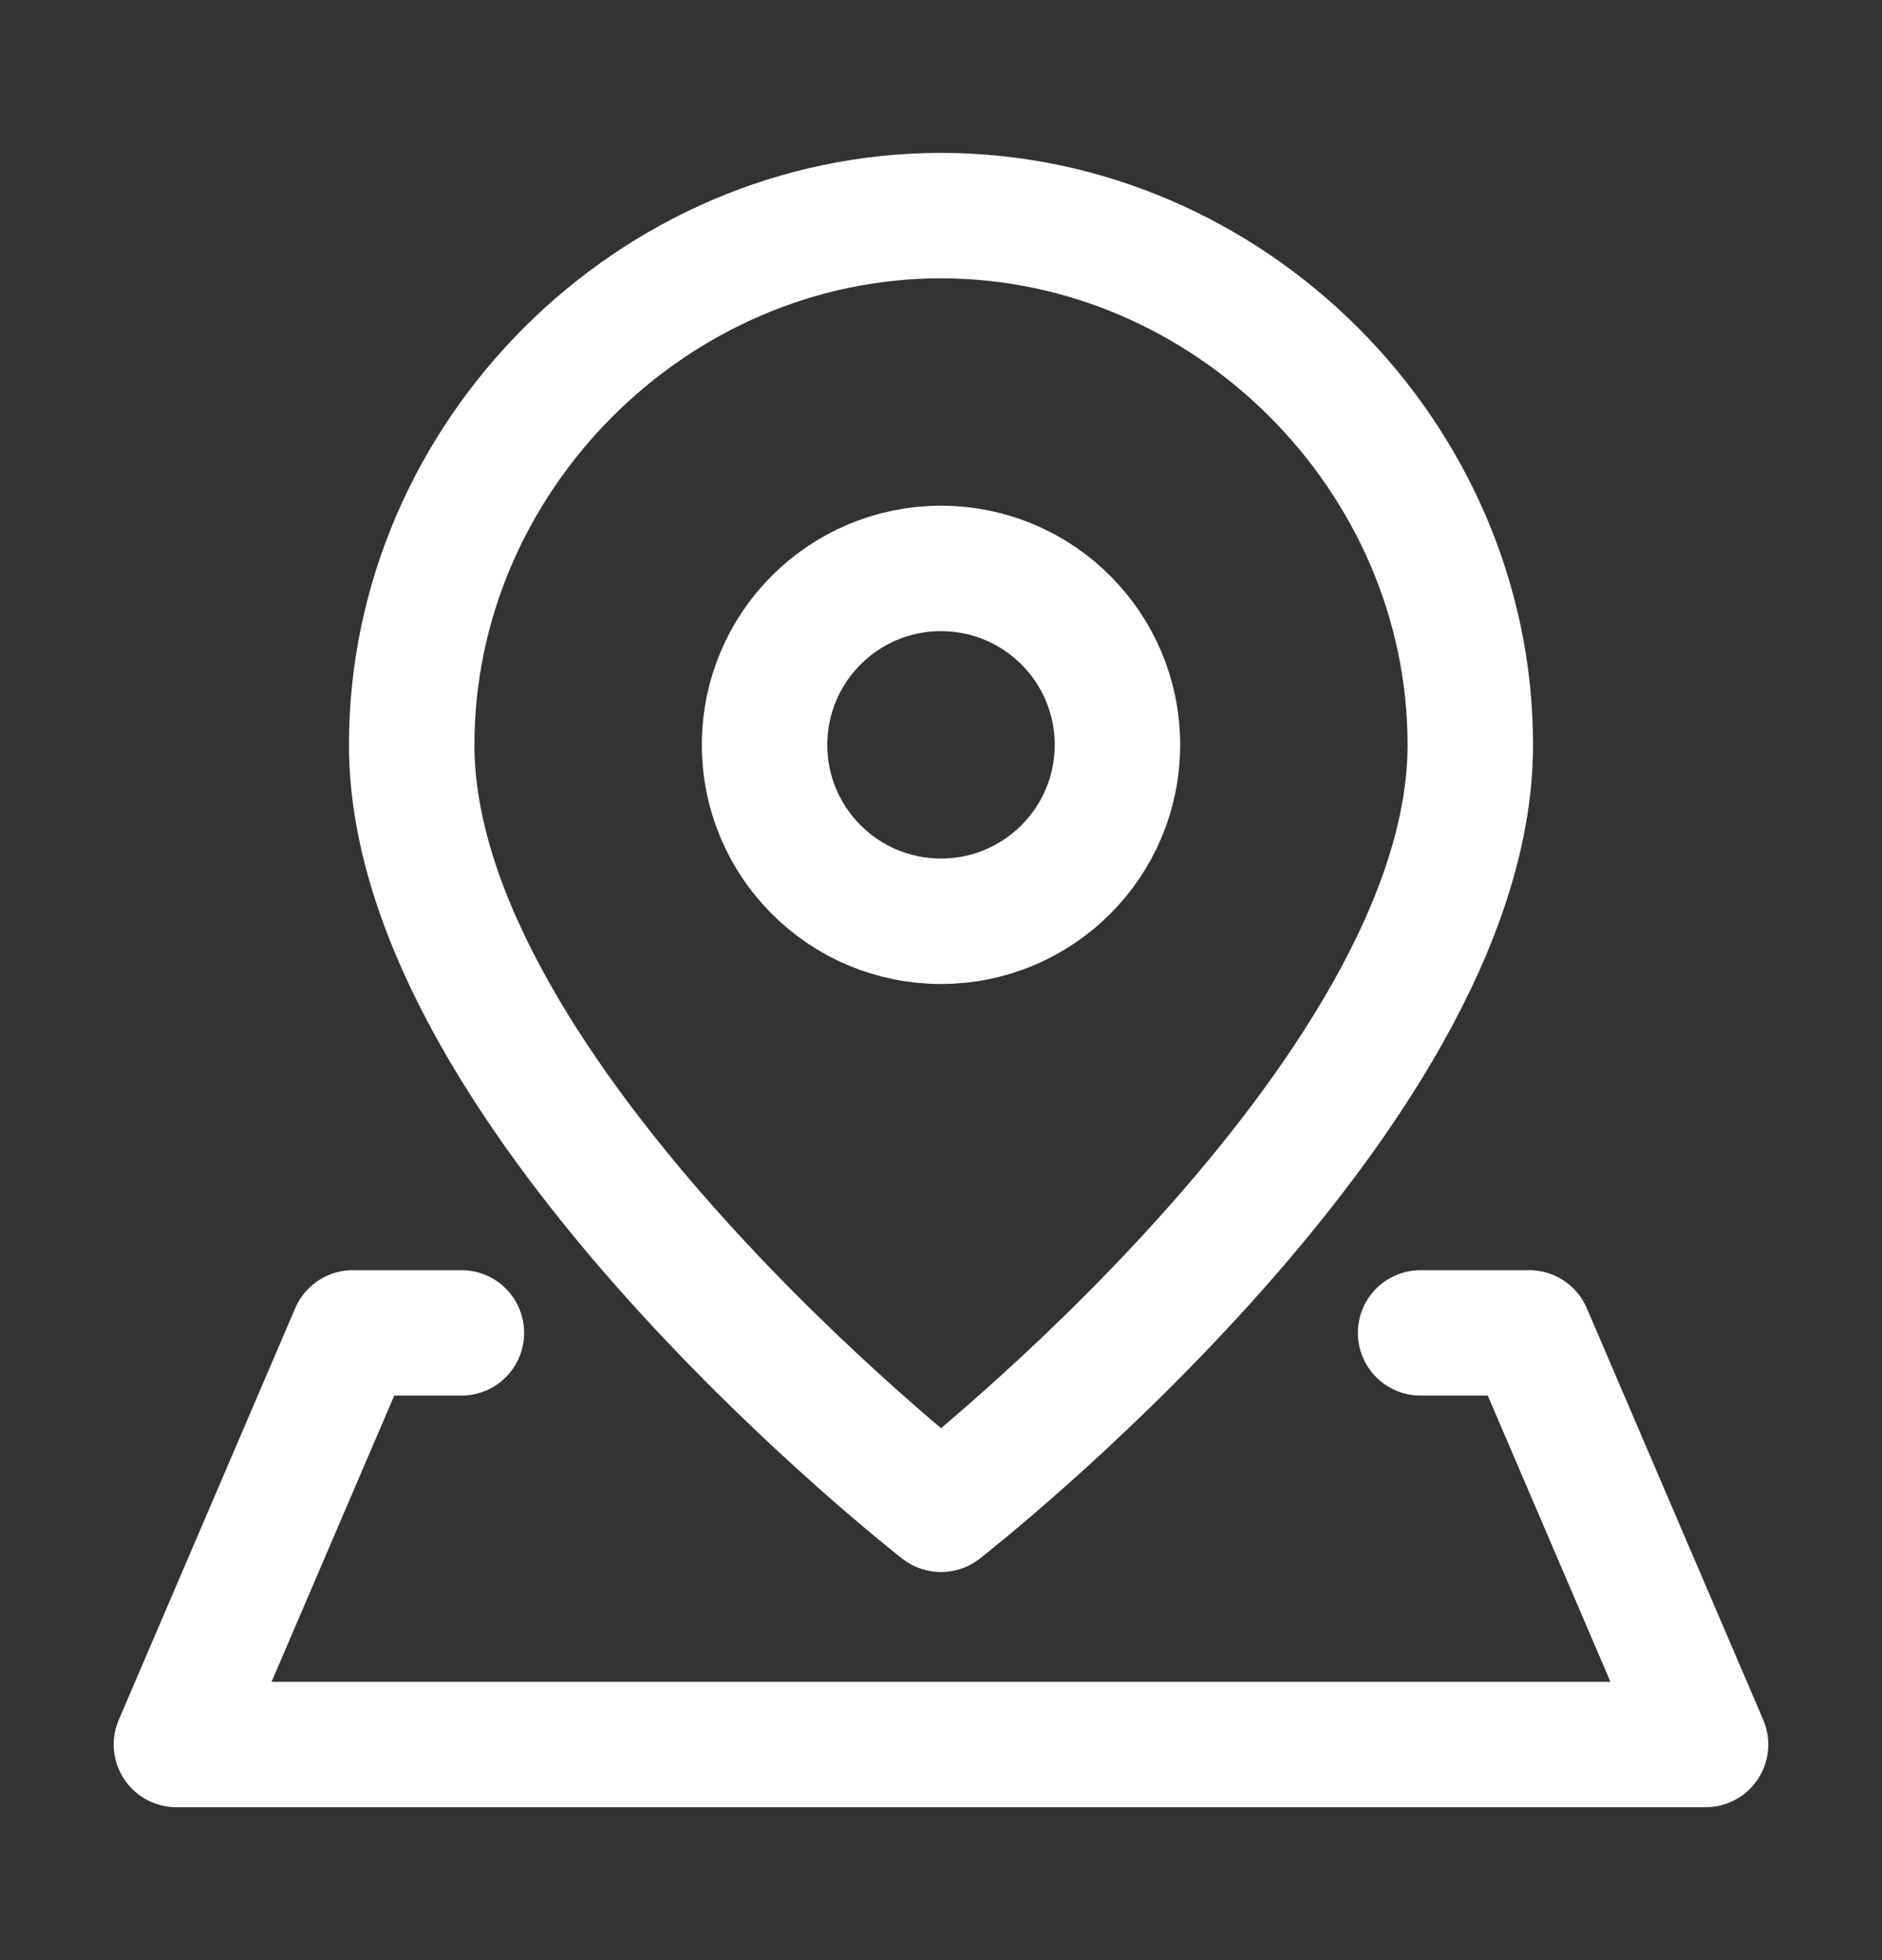
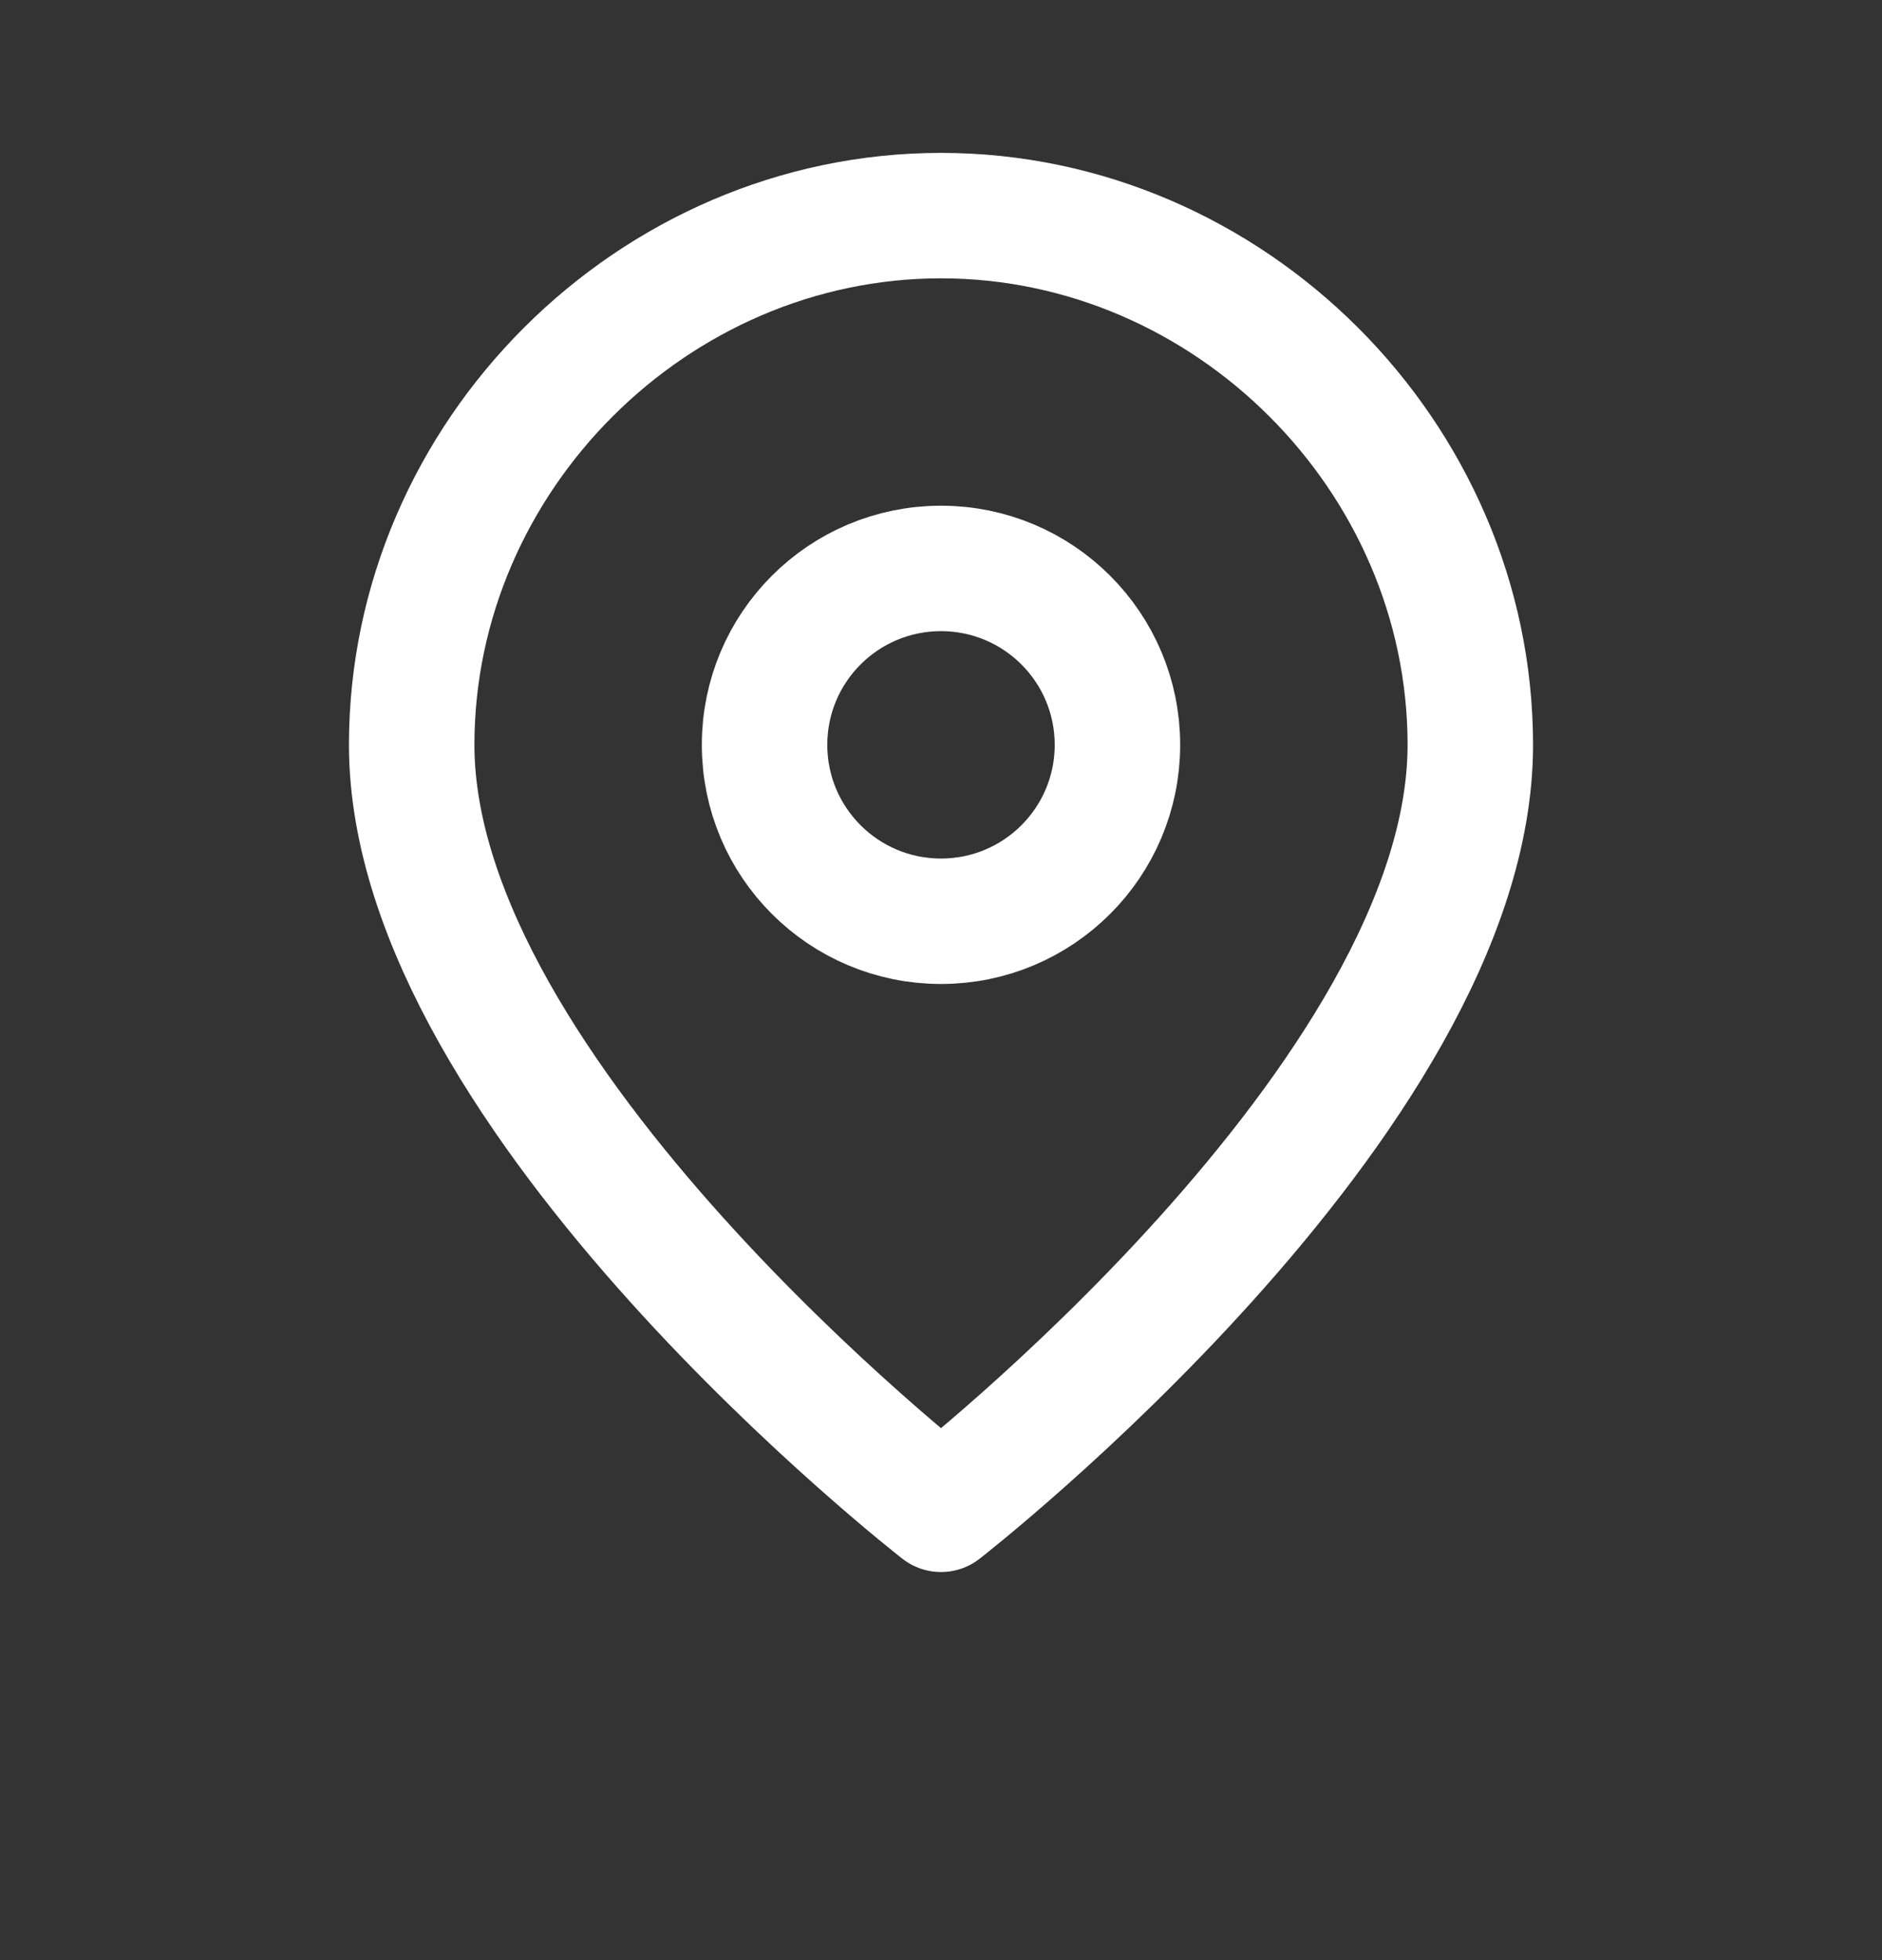
<svg xmlns="http://www.w3.org/2000/svg" width="24" height="25" viewBox="0 0 24 25" fill="none">
  <rect x="0" y="0" width="24" height="25" fill="#333333" stroke="none" />
  <path d="M18.75 9.5C18.75 14 12 19.25 12 19.25C12 19.25 5.25 14 5.25 9.5C5.25 5.824 8.323 2.75 12 2.75C15.677 2.75 18.75 5.824 18.75 9.5Z" stroke="white" stroke-width="1.6" stroke-linecap="round" stroke-linejoin="round" />
  <path d="M12 11.75C13.243 11.75 14.25 10.743 14.25 9.5C14.25 8.257 13.243 7.25 12 7.25C10.757 7.25 9.75 8.257 9.75 9.5C9.75 10.743 10.757 11.75 12 11.75Z" stroke="white" stroke-width="1.6" stroke-linecap="round" stroke-linejoin="round" />
-   <path d="M18.116 17H19.5L21.75 22.25H2.25L4.5 17H5.884" stroke="white" stroke-width="1.6" stroke-linecap="round" stroke-linejoin="round" />
</svg>